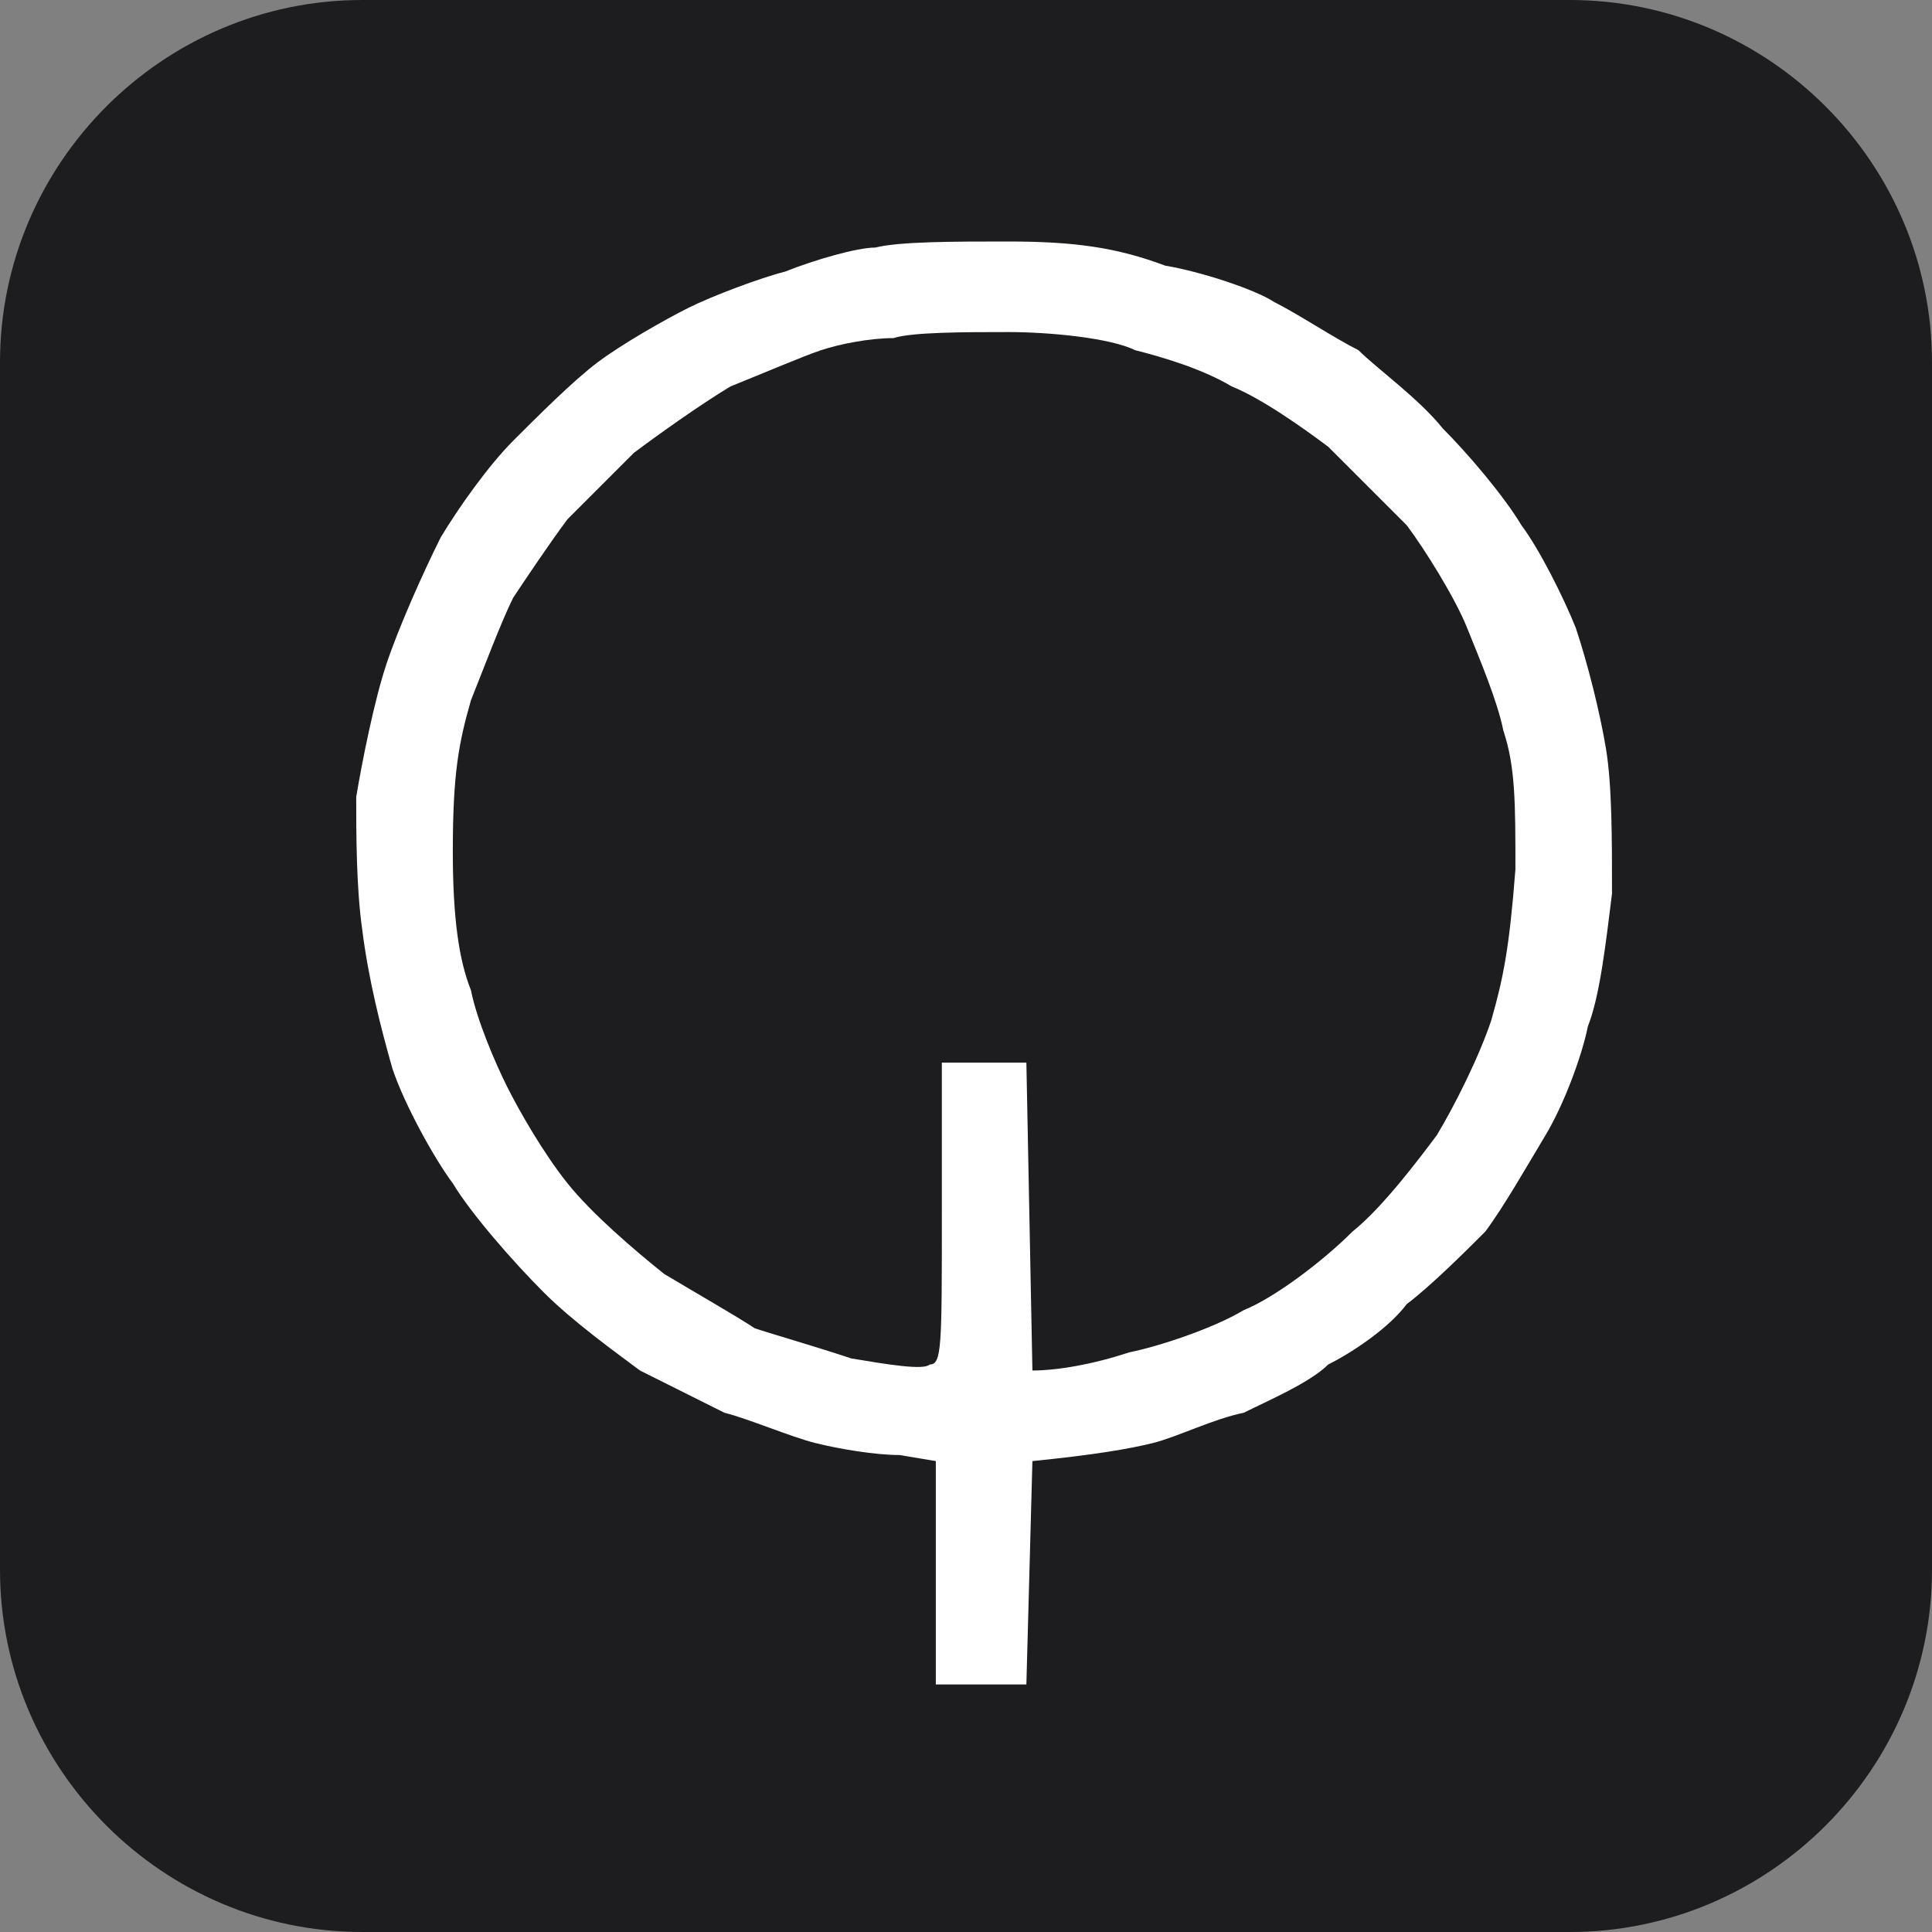
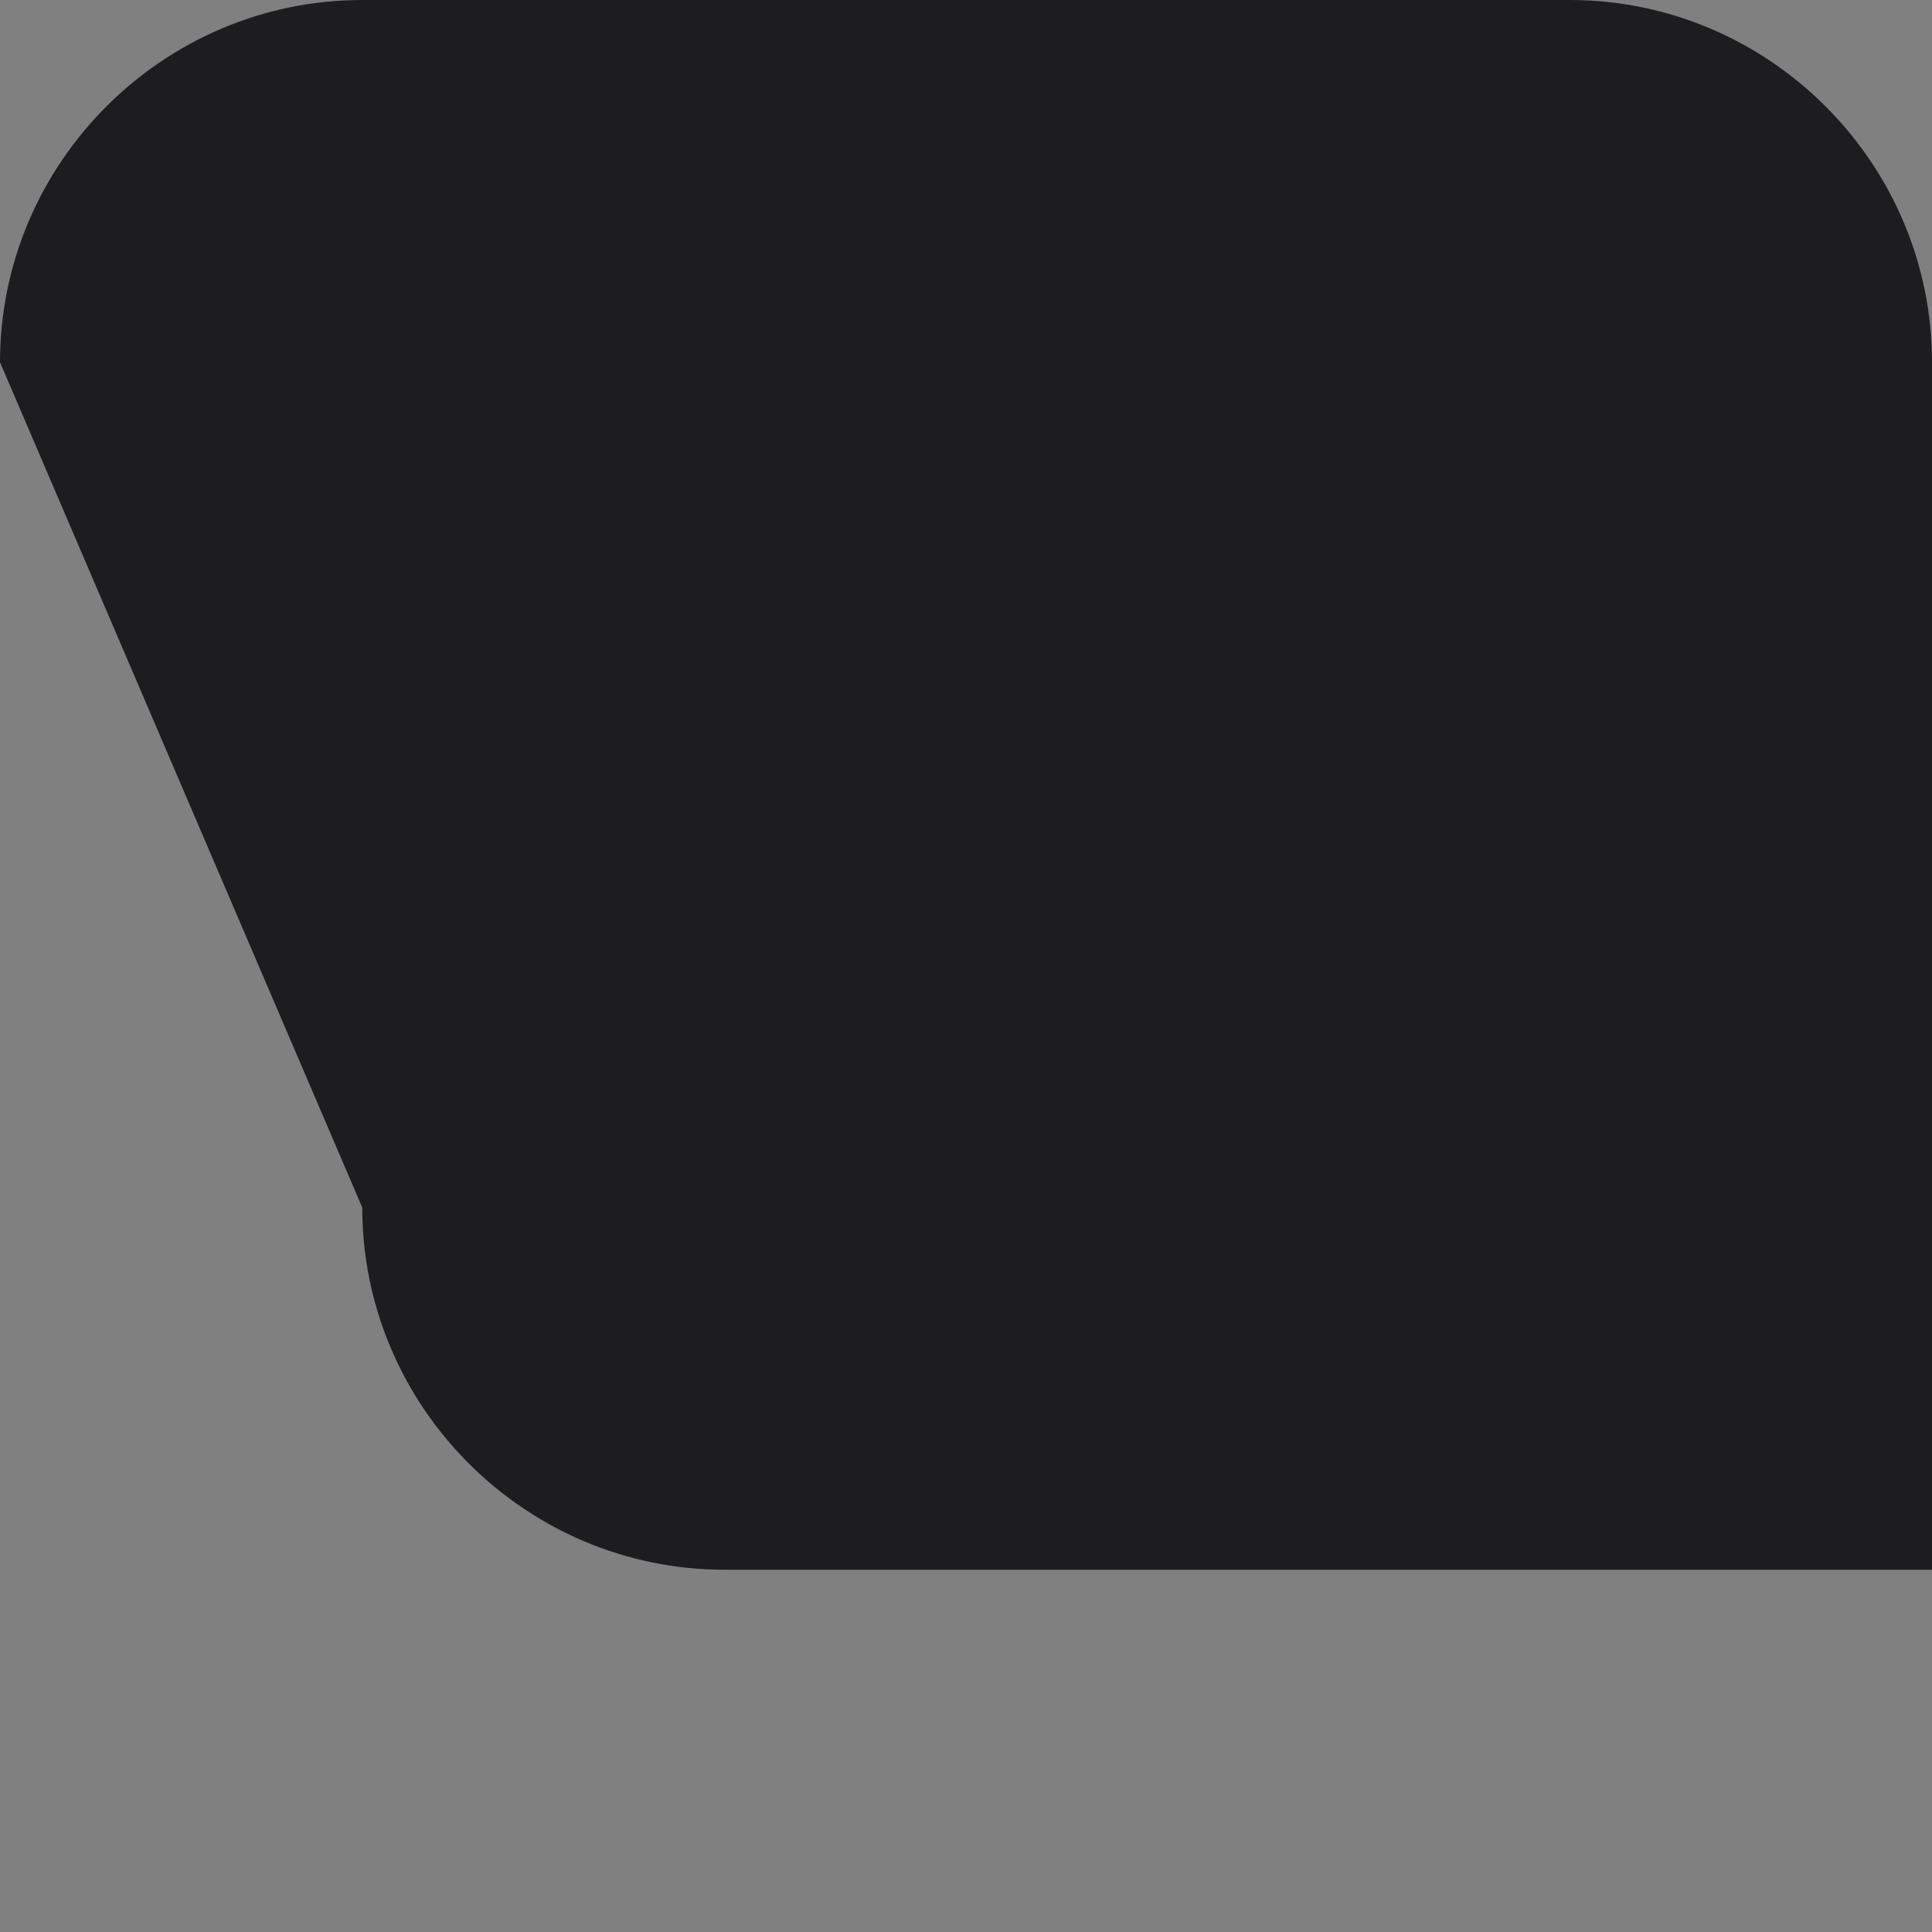
<svg xmlns="http://www.w3.org/2000/svg" version="1.2" viewBox="0 0 32 32" width="32" height="32">
  <rect x="0" y="0" width="32" height="32" fill="#808080" stroke="none" />
  <title>miracolo-webclip-svg</title>
  <style>
		.s0 { fill: #1d1d1f } 
		.s1 { fill: #ffffff } 
	</style>
-   <path id="Layer" class="s0" d="m0 6c0-3.3 2.7-6 6-6h20c3.3 0 6 2.7 6 6v20c0 3.3-2.7 6-6 6h-20c-3.3 0-6-2.7-6-6z" />
-   <path id="Path 0" fill-rule="evenodd" class="s1" d="m16.7 4c1.1 0 1.8 0.1 2.6 0.4 0.6 0.1 1.5 0.4 1.8 0.6 0.4 0.2 1 0.6 1.4 0.8 0.3 0.3 1 0.8 1.4 1.3 0.4 0.4 1 1.1 1.3 1.6 0.3 0.4 0.7 1.2 0.9 1.7 0.2 0.6 0.4 1.4 0.5 2 0.1 0.6 0.1 1.5 0.1 2.4-0.1 0.8-0.2 1.7-0.4 2.2-0.1 0.5-0.4 1.3-0.7 1.8-0.3 0.5-0.7 1.2-1 1.6-0.3 0.3-0.9 0.9-1.3 1.2-0.3 0.4-0.9 0.8-1.3 1-0.3 0.3-1 0.6-1.4 0.8-0.5 0.1-1.1 0.4-1.5 0.5-0.4 0.1-1 0.2-2 0.3l-0.1 3.7h-1.5v-3.7l-0.6-0.1c-0.4 0-1-0.1-1.4-0.2-0.4-0.1-1.1-0.4-1.5-0.5-0.4-0.2-1-0.5-1.4-0.7-0.4-0.3-1.1-0.8-1.6-1.3-0.5-0.5-1.2-1.3-1.5-1.8-0.3-0.4-0.8-1.3-1-1.9-0.2-0.7-0.4-1.5-0.5-2.3-0.1-0.7-0.1-1.6-0.1-2.2 0.1-0.6 0.3-1.6 0.5-2.2 0.2-0.6 0.6-1.5 0.9-2.1 0.3-0.5 0.8-1.2 1.2-1.6 0.4-0.4 1-1 1.4-1.3 0.4-0.3 1.1-0.7 1.5-0.9 0.4-0.2 1.2-0.5 1.6-0.6 0.5-0.2 1.2-0.4 1.5-0.4 0.4-0.1 1.3-0.1 2.2-0.1zm-3.1 1.8c-0.3 0.1-1 0.4-1.5 0.6-0.5 0.3-1.2 0.8-1.6 1.1-0.3 0.3-0.8 0.8-1.1 1.1-0.3 0.4-0.7 1-0.9 1.3-0.2 0.4-0.5 1.2-0.7 1.7-0.2 0.7-0.3 1.2-0.3 2.5 0 1.1 0.1 1.8 0.3 2.3 0.1 0.5 0.4 1.2 0.6 1.6 0.2 0.4 0.6 1.1 1 1.6 0.4 0.5 1.1 1.1 1.6 1.5 0.5 0.3 1.2 0.7 1.5 0.9 0.3 0.1 1 0.3 1.6 0.5 0.6 0.1 1.2 0.2 1.3 0.1 0.2 0 0.2-0.3 0.2-2.5v-2.5h1.4l0.1 5.1c0.4 0 1-0.1 1.6-0.3 0.5-0.1 1.4-0.4 1.9-0.7 0.5-0.2 1.3-0.8 1.8-1.3 0.5-0.4 1.1-1.2 1.4-1.6 0.3-0.5 0.7-1.3 0.9-1.9 0.2-0.7 0.3-1.2 0.4-2.5 0-1.1 0-1.7-0.2-2.3-0.1-0.5-0.4-1.2-0.6-1.7-0.2-0.5-0.7-1.3-1-1.7-0.4-0.4-1-1-1.3-1.3-0.4-0.3-1.1-0.8-1.6-1-0.5-0.3-1.2-0.5-1.6-0.6-0.4-0.2-1.4-0.3-2.1-0.3-0.7 0-1.6 0-1.9 0.1-0.4 0-0.9 0.1-1.2 0.2zm197.8-1.7h1.5l2.1 4.8c1.2 2.6 2.3 5 2.5 5.2 0.1 0.3 1.2 2.6 2.4 5.1 1.1 2.6 2.1 4.7 2.1 4.7 0 0.1-0.4 0.2-1.6 0.2l-1.7-3.9c-1-2.1-2.1-4.5-2.5-5.4-0.4-0.8-1.5-3.1-2.4-5.1-0.9-2-1.6-3.6-1.7-3.7 0 0-0.9 1.8-2 4.1-1 2.3-2.9 6.4-6.3 14h-0.8c-0.4 0-0.8-0.1-0.8-0.2 0 0 1-2.2 2.2-4.7 1.1-2.6 2.1-4.7 2.2-4.8 0-0.1 1-2.1 2.1-4.6 1.1-2.4 2.2-4.7 2.4-5.1zm-171.9 0h1.5v6.7c0 5.7 0.1 6.8 0.3 7.4 0.1 0.5 0.3 1.1 0.5 1.5 0.2 0.4 0.7 1 1 1.4 0.4 0.4 1 0.9 1.3 1 0.4 0.2 0.9 0.4 1.3 0.5 0.5 0.1 1.3 0.2 2.1 0.2 1.1 0 1.6-0.1 2.3-0.3 0.5-0.1 1.1-0.4 1.4-0.6 0.2-0.1 0.7-0.5 1.1-0.9 0.3-0.3 0.7-0.9 0.9-1.3 0.2-0.4 0.4-1 0.5-1.4 0.2-0.5 0.2-1.8 0.3-14.2l1.5 0.1v6.6c0 6.3 0 6.5-0.3 7.6-0.1 0.7-0.4 1.5-0.6 2-0.3 0.5-0.8 1.1-1.3 1.7q-0.9 0.9-1.7 1.3c-0.5 0.2-1.2 0.4-1.6 0.6-0.6 0.1-1.3 0.2-2.5 0.2-1.2 0-1.9-0.1-2.5-0.2-0.5-0.2-1.2-0.4-1.7-0.6-0.4-0.3-1.1-0.8-1.5-1.2-0.5-0.4-0.9-1-1.2-1.5-0.3-0.5-0.6-1.3-0.8-1.8-0.2-0.9-0.3-1.1-0.3-7.9zm34.8 0l1.5 0.1 2.2 4.7c1.2 2.7 2.3 5 2.4 5.3 0.1 0.3 1.2 2.6 2.4 5.1 1.1 2.5 2.1 4.6 2.1 4.7 0 0.1-0.4 0.1-1.6 0.1l-1.7-3.8c-1-2.1-2.1-4.6-2.5-5.4-0.4-0.9-1.5-3.2-2.4-5.1-0.9-2-1.6-3.6-1.7-3.7 0 0-0.9 1.8-1.9 4.1-1.1 2.3-2.9 6.3-6.4 13.9h-0.8c-0.4 0-0.8 0-0.8-0.1 0-0.1 1-2.2 2.2-4.8 1.2-2.5 2.2-4.7 2.2-4.8 0.1 0 1-2.1 2.1-4.5 1.2-2.5 2.2-4.7 2.4-5.1zm20.6 0l1.3 0.1 4.1 5.1c2.2 2.9 5.2 6.7 9.3 11.8l0.1-16.9 1.6-0.1v20h-1.3l-3.6-4.6c-2-2.5-3.8-4.8-4-5-0.2-0.3-1.6-2.1-5.9-7.5l-0.1 17.1h-1.5zm43.7 0.1v1.3l-7.2 0.1v18.5h-1.5v-18.5l-7.2-0.1v-0.5c-0.1-0.3-0.1-0.6 0-0.7 0-0.2 1.7-0.2 15.9-0.1zm11.4-0.1h13v1.5h-13zm27 0h4.5c3.5 0.1 4.6 0.2 5.4 0.3 0.5 0.1 1.3 0.4 1.8 0.6 0.5 0.3 1.2 0.8 1.6 1.1 0.5 0.4 0.9 1 1.2 1.5 0.2 0.4 0.5 1 0.6 1.4 0.1 0.5 0.2 1.3 0.2 1.9 0 0.5-0.1 1.3-0.2 1.7-0.1 0.4-0.2 0.9-0.4 1.2-0.1 0.3-0.5 0.8-0.7 1.1-0.3 0.4-0.7 0.8-1 1-0.2 0.2-0.8 0.5-1.2 0.7-0.4 0.2-0.8 0.4-0.9 0.4-0.1 0-0.1 0.1-0.1 0.1 0 0.1 1 1.6 2.2 3.3 1.2 1.6 2.3 3.2 2.6 3.7h-1.7l-4.7-6.6h-1.3c-0.7 0.1-2.4 0.1-6.3 0.1v6.5h-1.6v-7.9h3.5c1.9 0 4 0 4.8-0.1q1.3-0.1 2.2-0.4c0.4-0.2 1-0.5 1.3-0.7 0.3-0.2 0.7-0.6 0.9-0.8 0.2-0.3 0.5-0.8 0.7-1.2 0.1-0.3 0.3-1 0.3-1.4 0.1-0.5 0-1.2-0.1-1.7 0-0.5-0.2-1.1-0.4-1.5-0.2-0.3-0.6-0.9-0.9-1.2-0.4-0.3-1-0.7-1.3-0.9-0.4-0.2-1.1-0.4-1.6-0.5-0.6-0.1-1.8-0.2-9.4-0.2zm-27 9.3h13v1.2h-13zm0 9.4h13v1.4h-13z" />
+   <path id="Layer" class="s0" d="m0 6c0-3.3 2.7-6 6-6h20c3.3 0 6 2.7 6 6v20h-20c-3.3 0-6-2.7-6-6z" />
</svg>